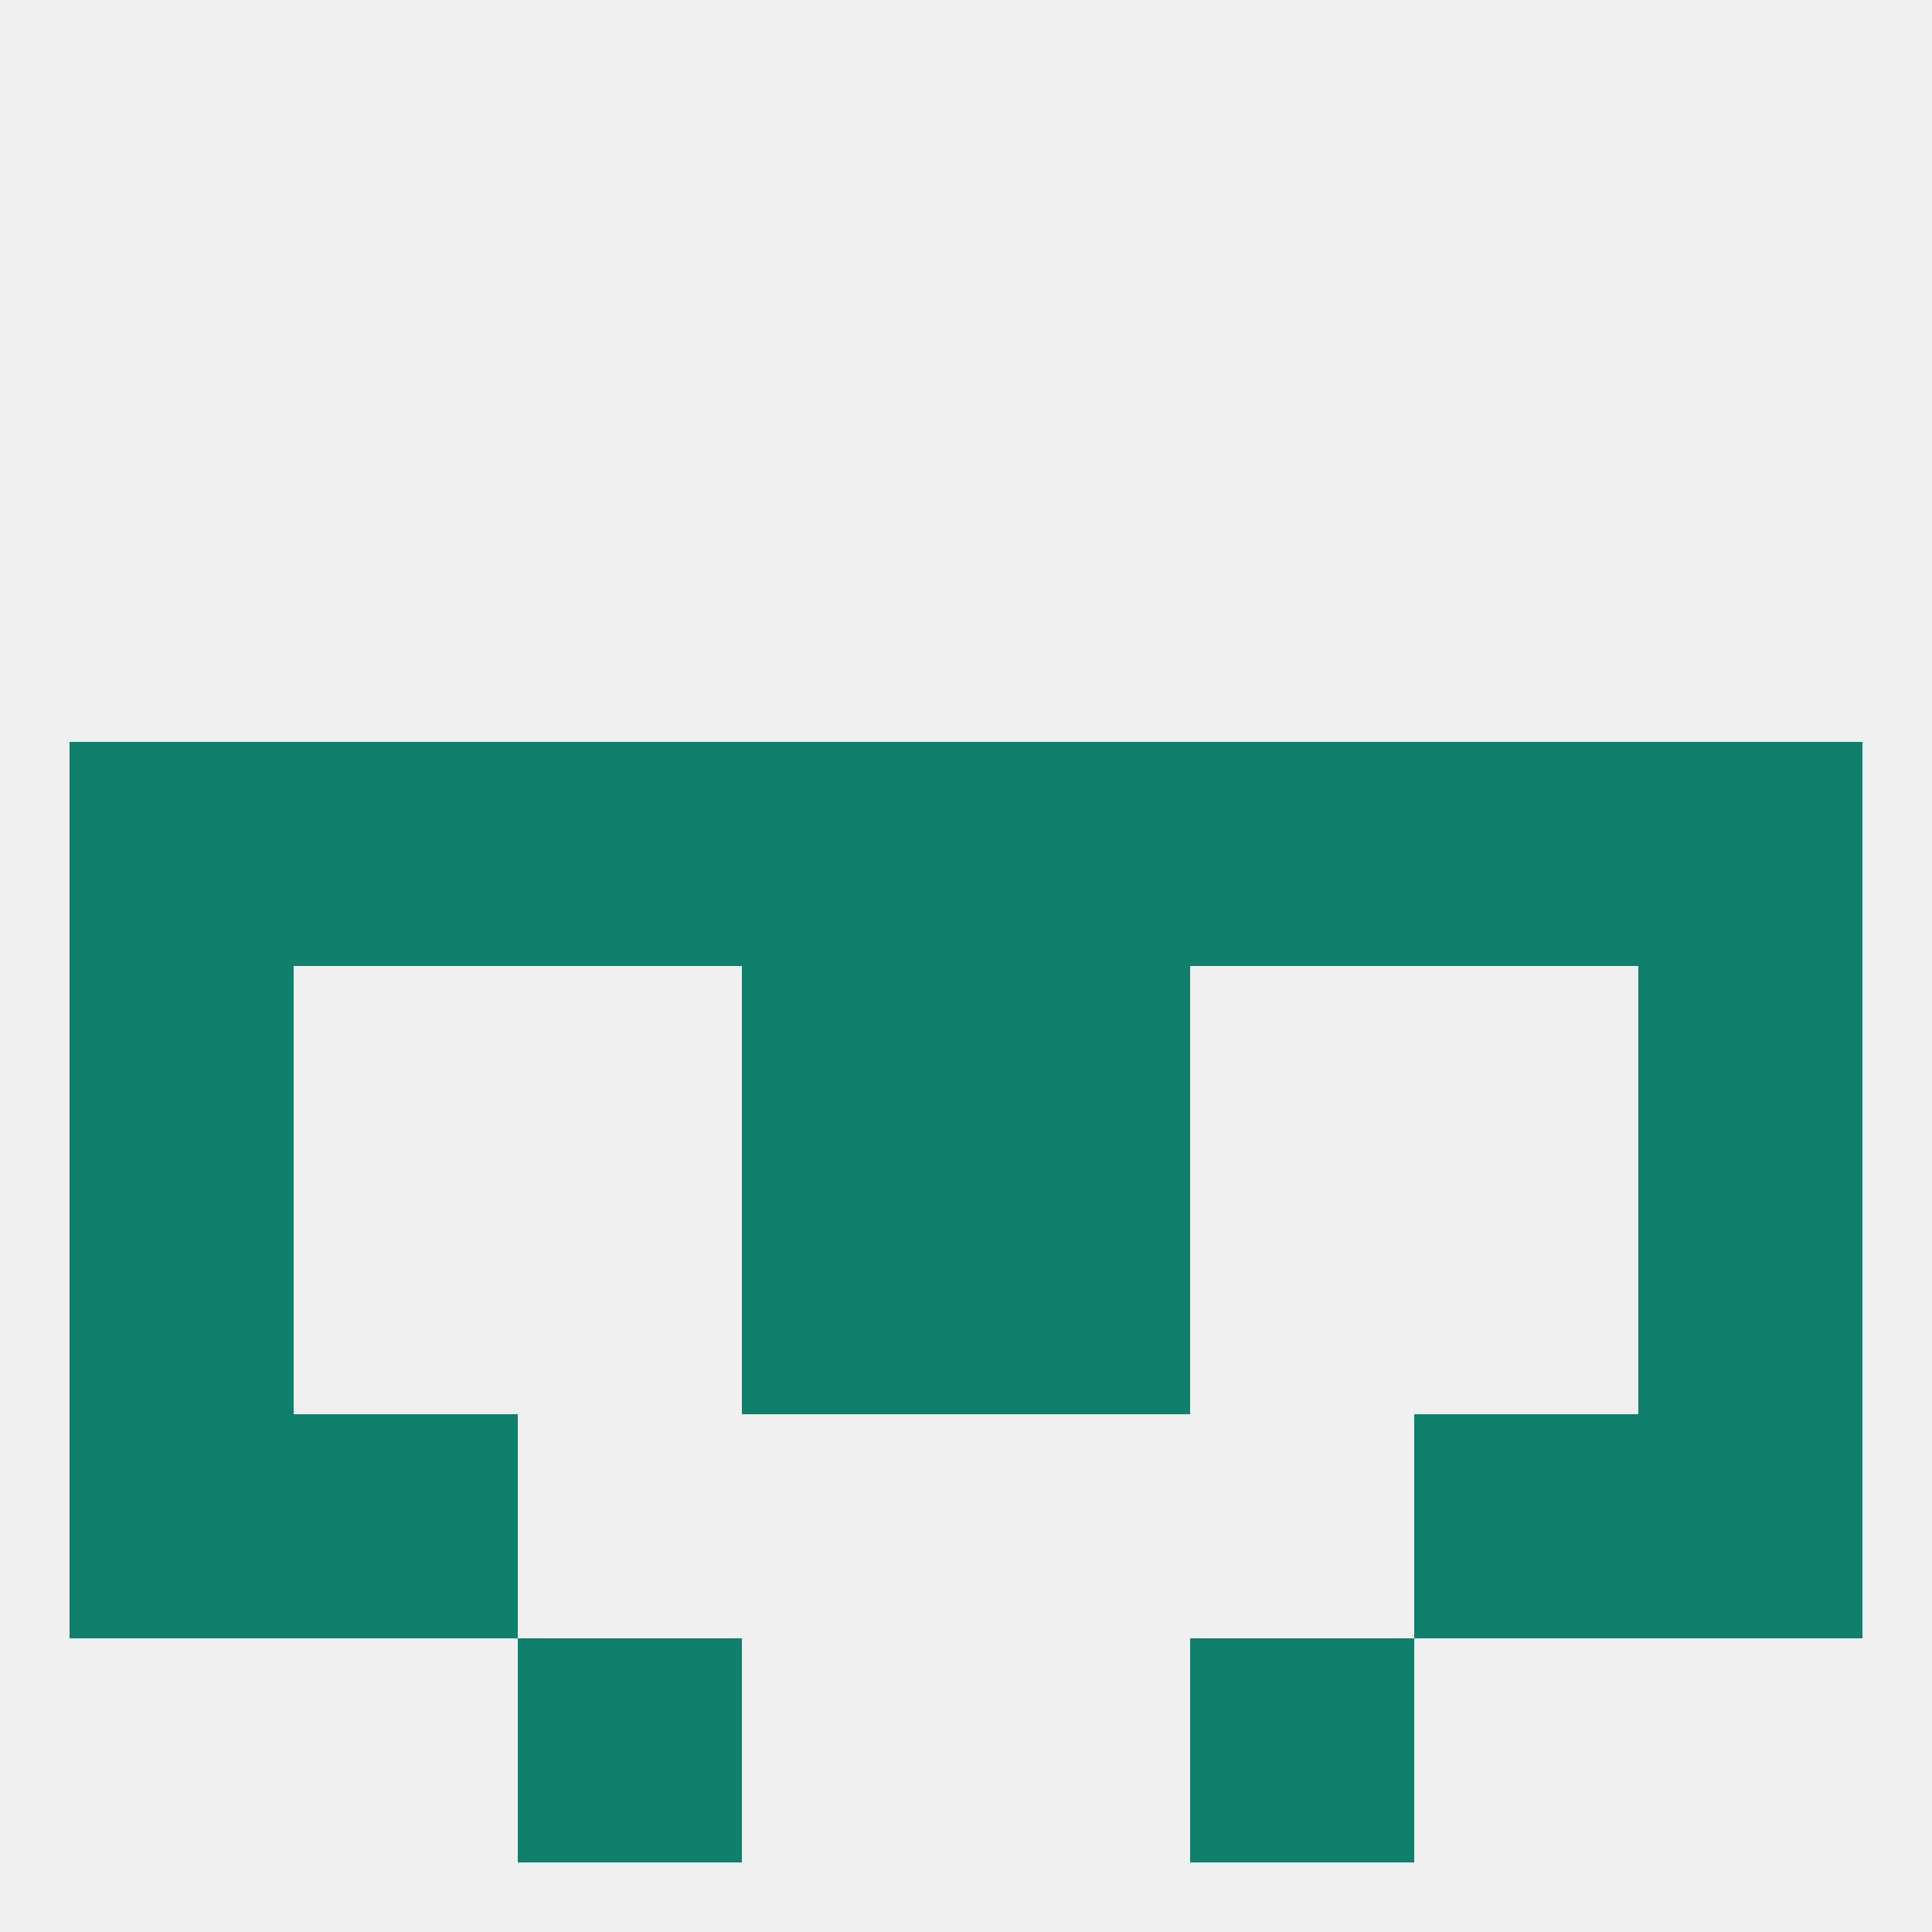
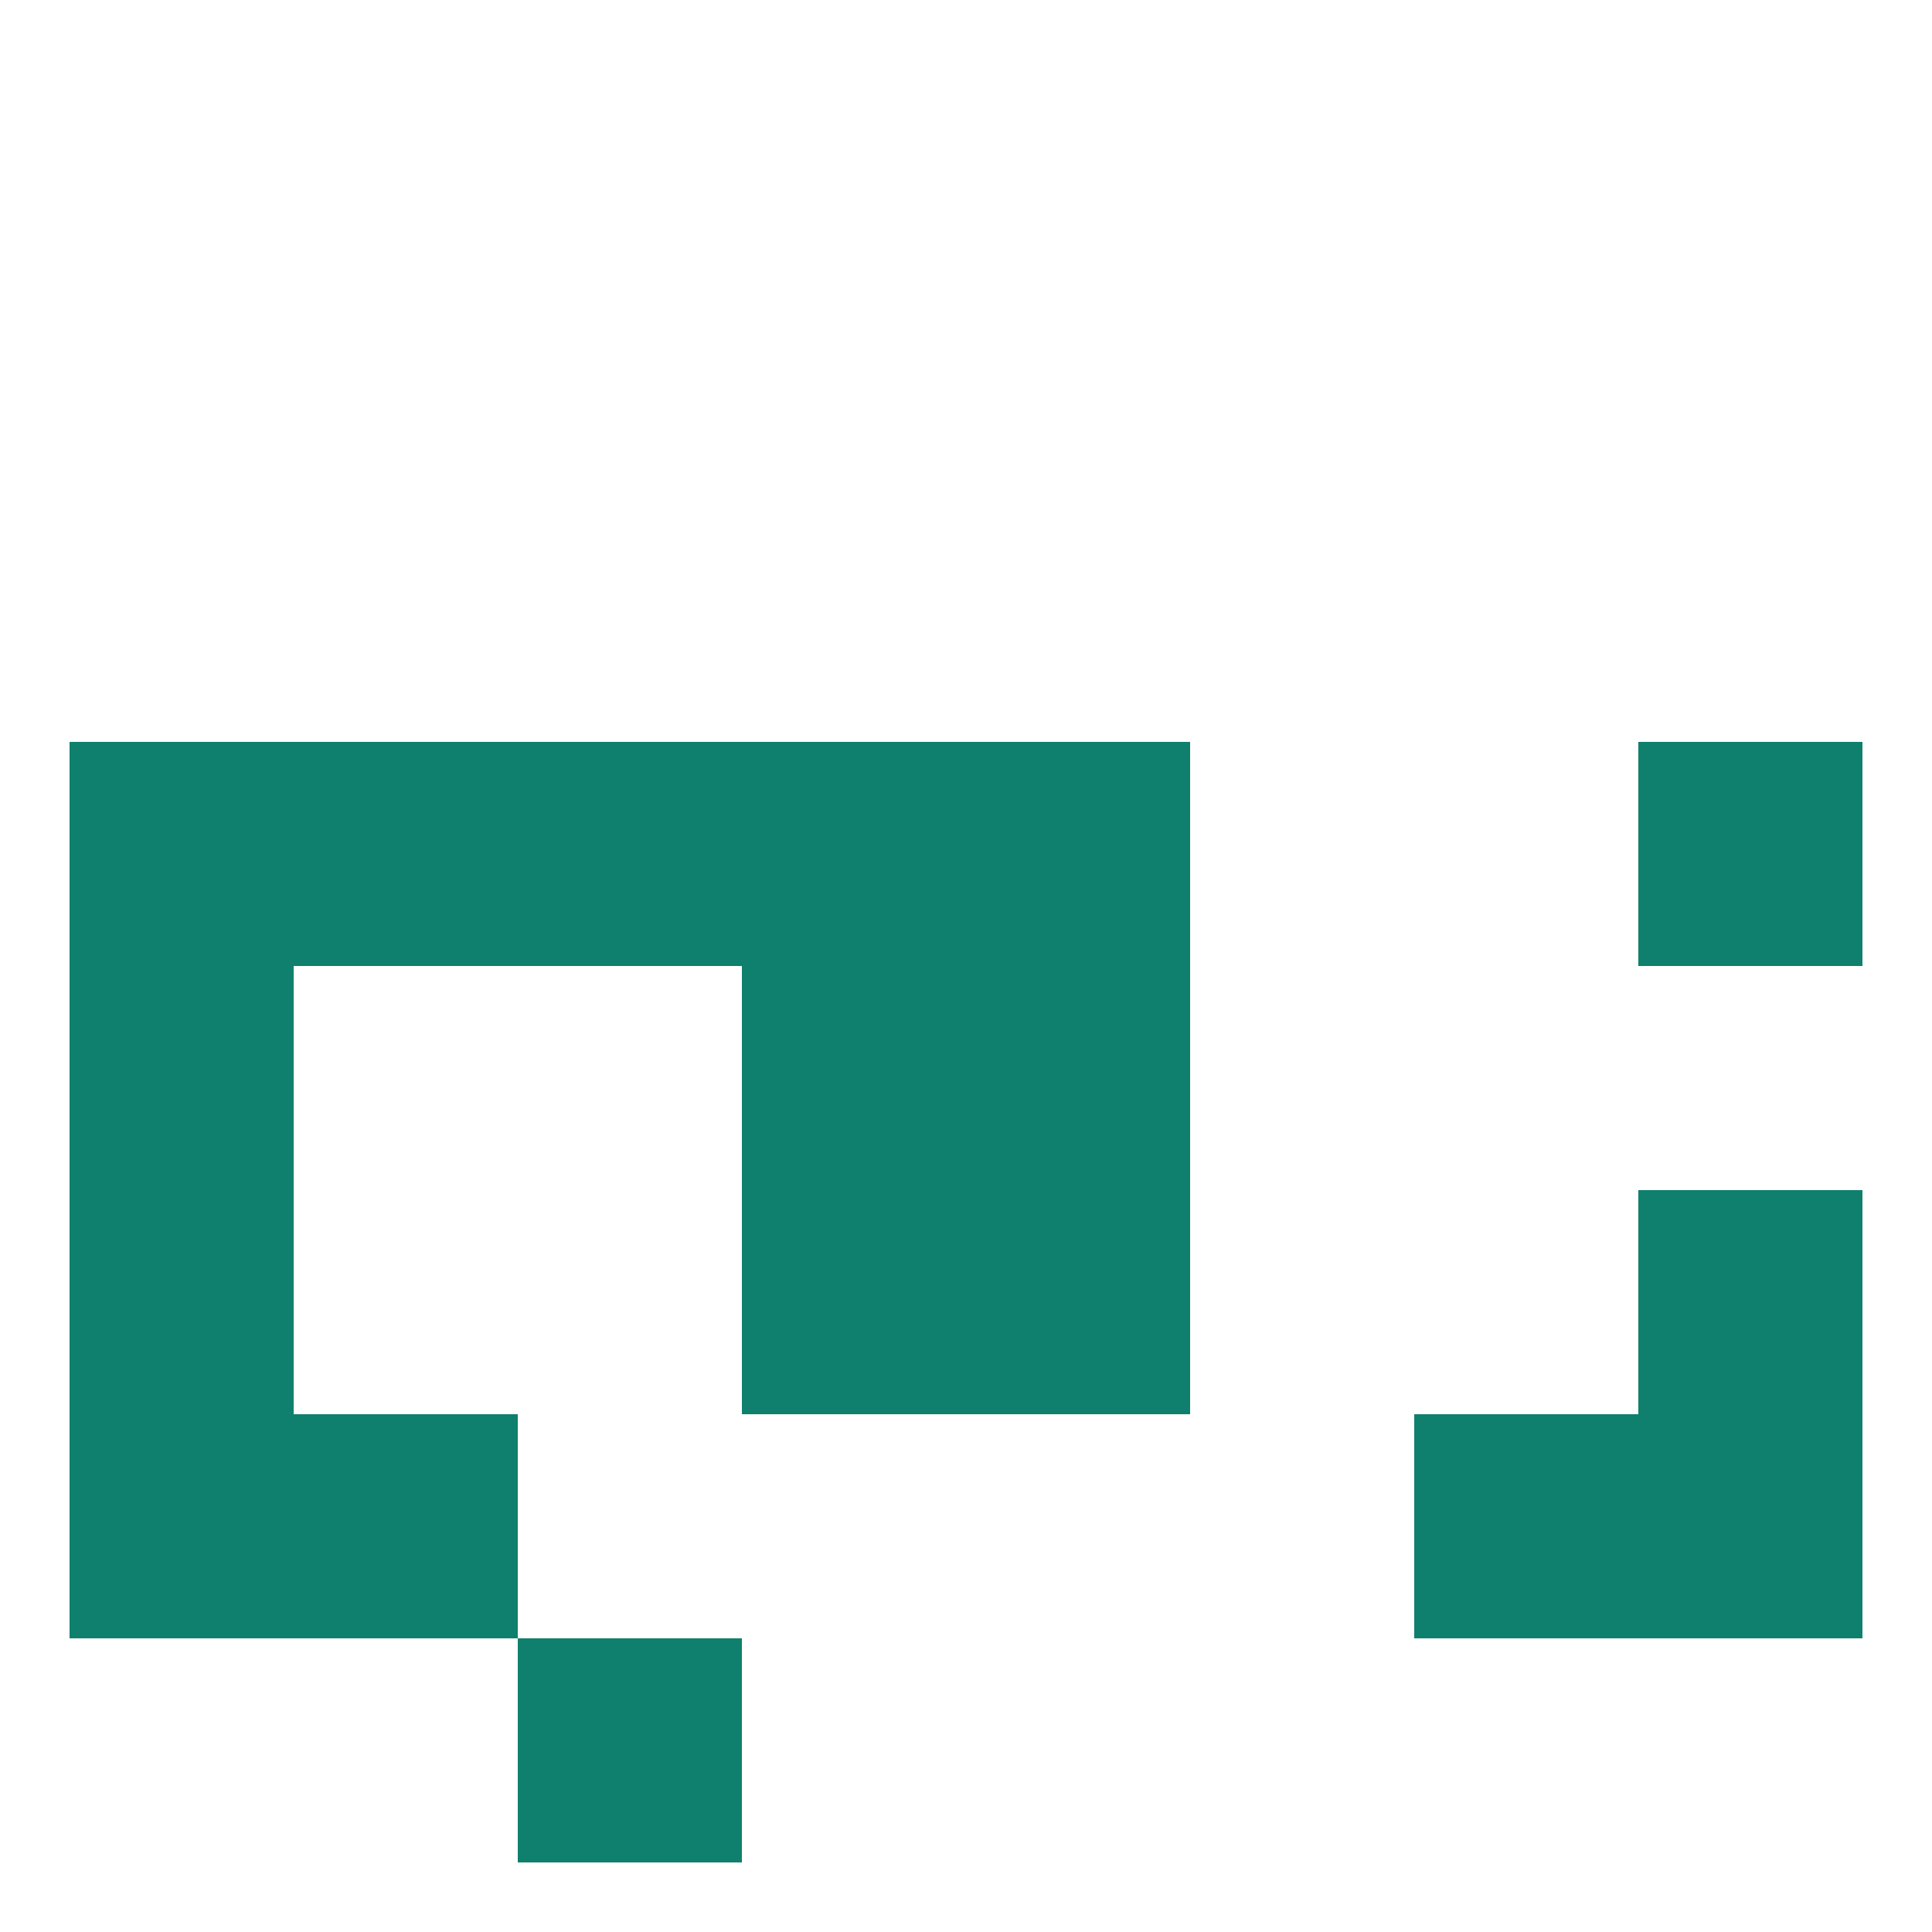
<svg xmlns="http://www.w3.org/2000/svg" version="1.1" baseprofile="full" width="250" height="250" viewBox="0 0 250 250">
-   <rect width="100%" height="100%" fill="rgba(240,240,240,255)" />
  <rect x="9" y="125" width="29" height="29" fill="rgba(14,128,109,255)" />
-   <rect x="212" y="125" width="29" height="29" fill="rgba(14,128,109,255)" />
  <rect x="96" y="125" width="29" height="29" fill="rgba(14,128,109,255)" />
  <rect x="125" y="125" width="29" height="29" fill="rgba(14,128,109,255)" />
  <rect x="125" y="96" width="29" height="29" fill="rgba(14,128,109,255)" />
  <rect x="9" y="96" width="29" height="29" fill="rgba(14,128,109,255)" />
-   <rect x="183" y="96" width="29" height="29" fill="rgba(14,128,109,255)" />
-   <rect x="154" y="96" width="29" height="29" fill="rgba(14,128,109,255)" />
  <rect x="96" y="96" width="29" height="29" fill="rgba(14,128,109,255)" />
  <rect x="212" y="96" width="29" height="29" fill="rgba(14,128,109,255)" />
  <rect x="38" y="96" width="29" height="29" fill="rgba(14,128,109,255)" />
  <rect x="67" y="96" width="29" height="29" fill="rgba(14,128,109,255)" />
  <rect x="125" y="154" width="29" height="29" fill="rgba(14,128,109,255)" />
  <rect x="9" y="154" width="29" height="29" fill="rgba(14,128,109,255)" />
  <rect x="212" y="154" width="29" height="29" fill="rgba(14,128,109,255)" />
  <rect x="96" y="154" width="29" height="29" fill="rgba(14,128,109,255)" />
  <rect x="38" y="183" width="29" height="29" fill="rgba(14,128,109,255)" />
  <rect x="183" y="183" width="29" height="29" fill="rgba(14,128,109,255)" />
  <rect x="9" y="183" width="29" height="29" fill="rgba(14,128,109,255)" />
  <rect x="212" y="183" width="29" height="29" fill="rgba(14,128,109,255)" />
-   <rect x="154" y="212" width="29" height="29" fill="rgba(14,128,109,255)" />
  <rect x="67" y="212" width="29" height="29" fill="rgba(14,128,109,255)" />
</svg>